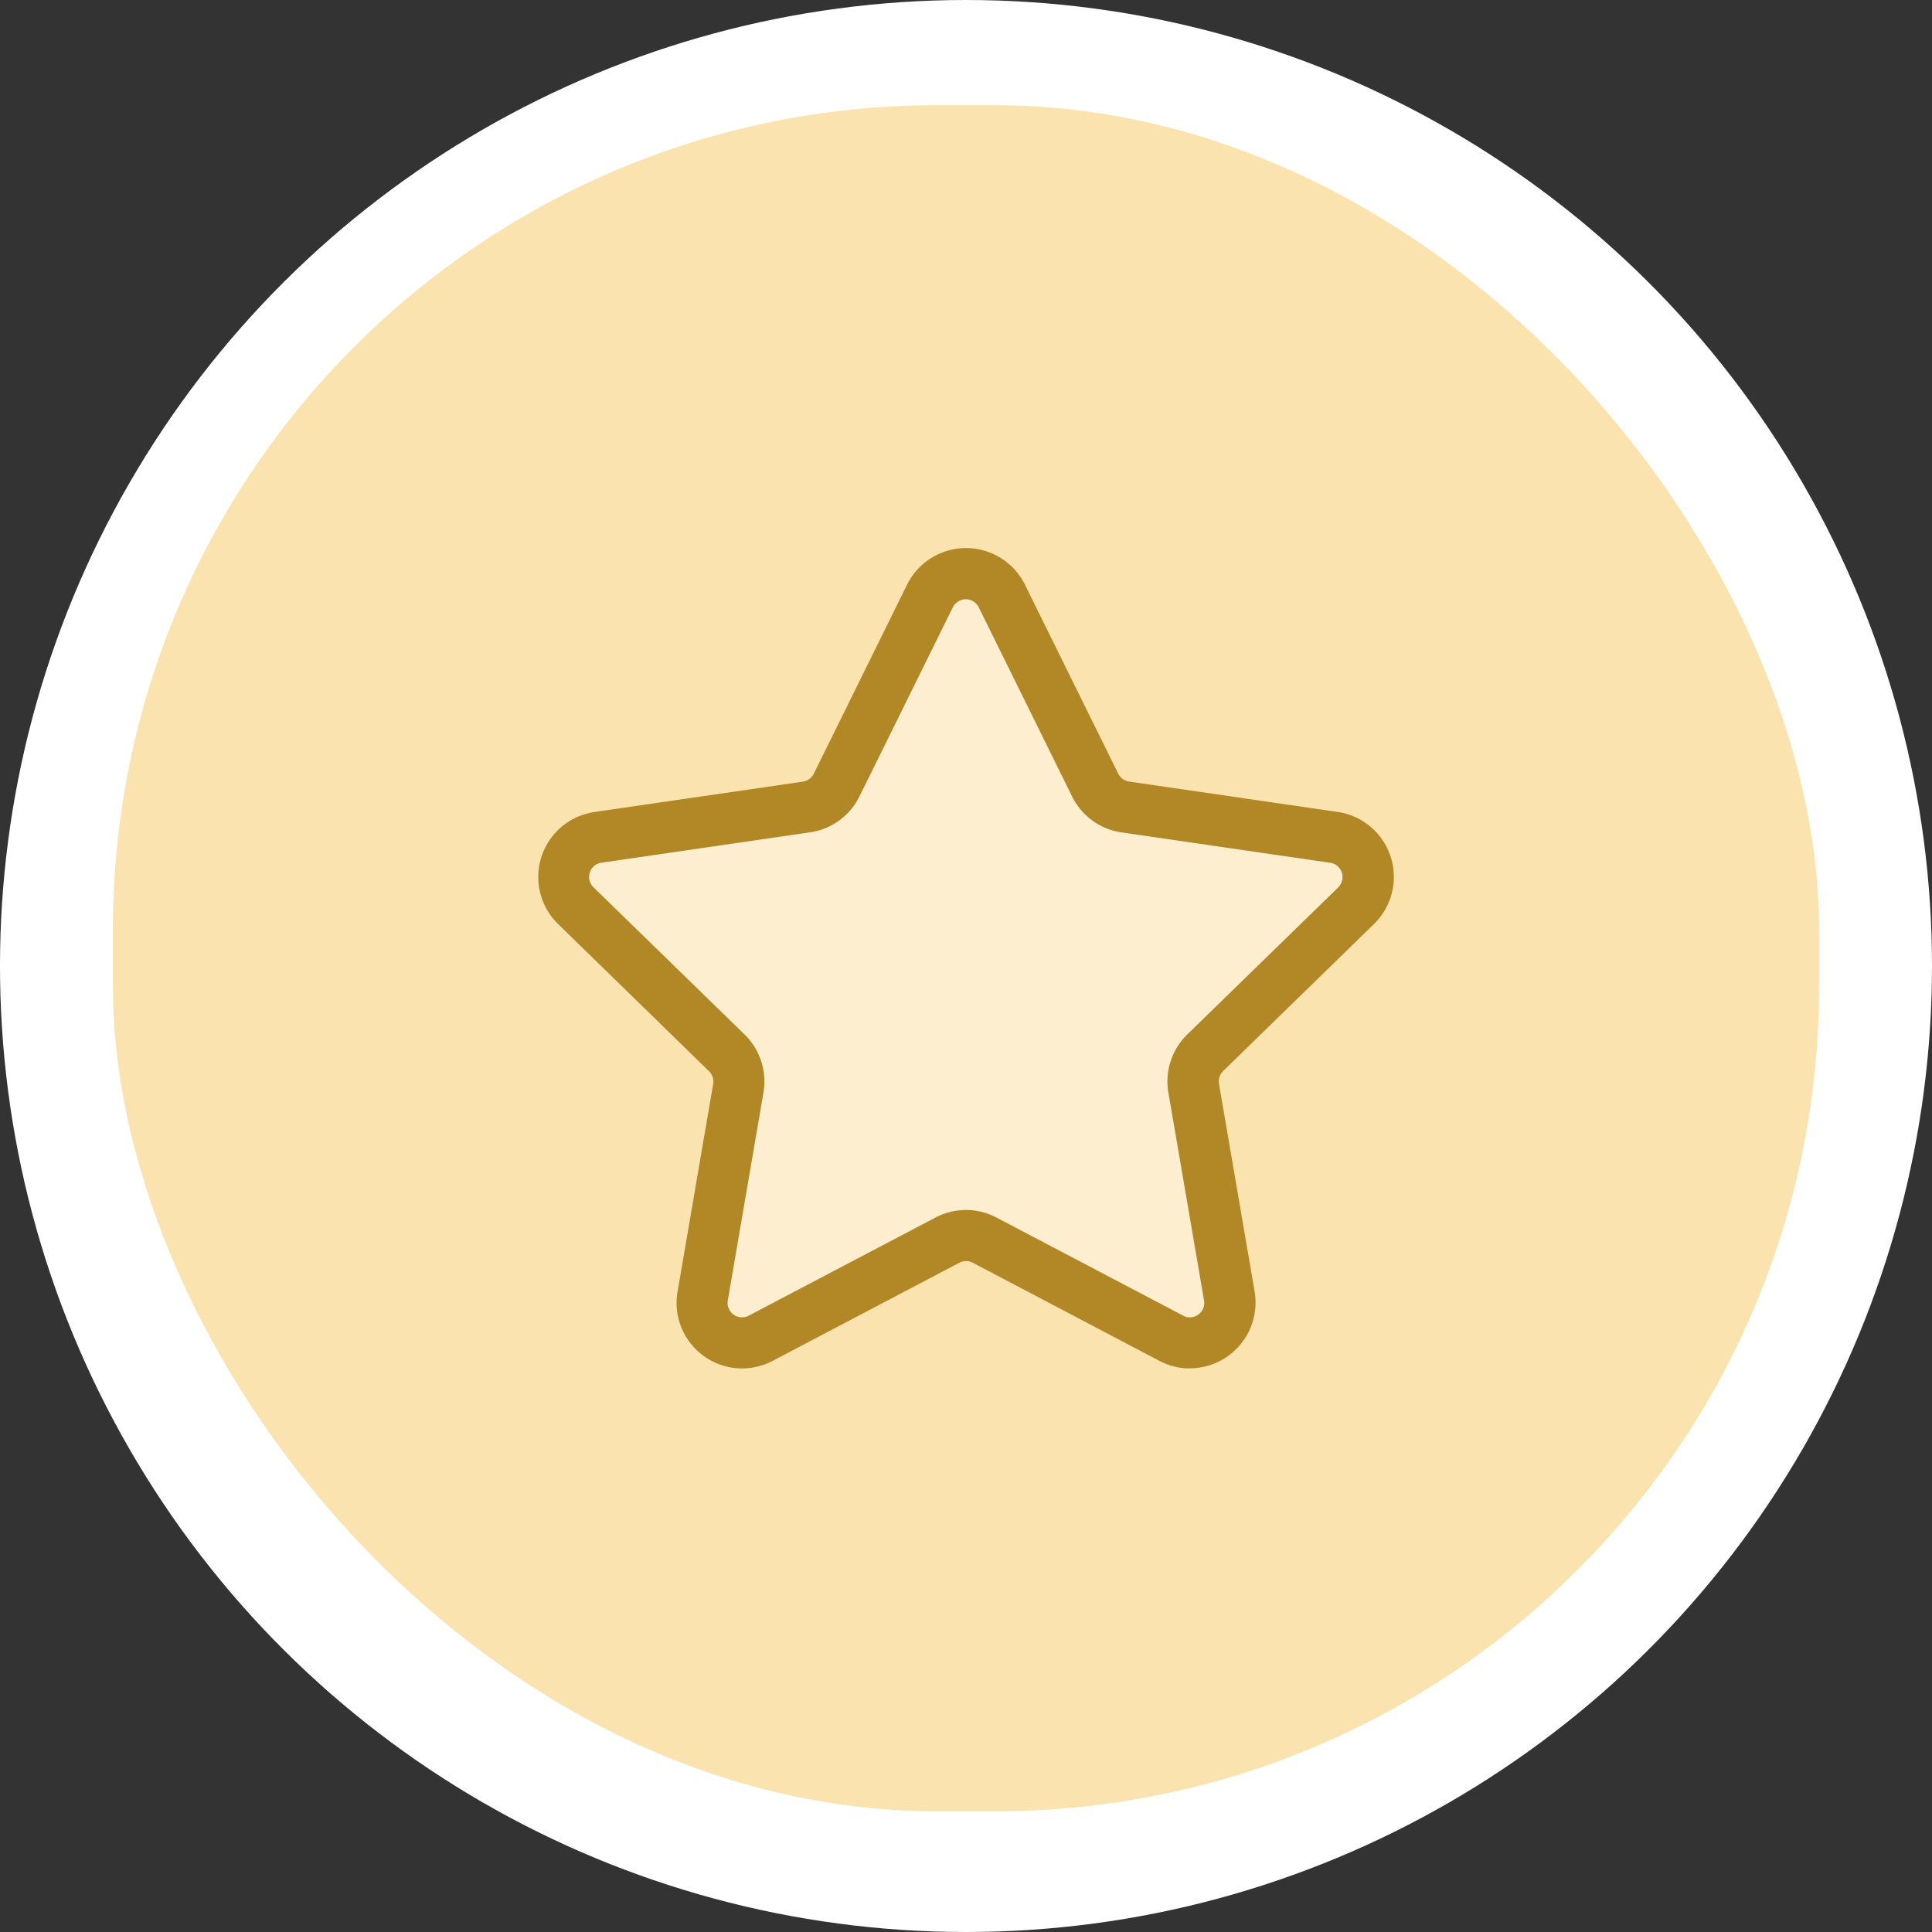
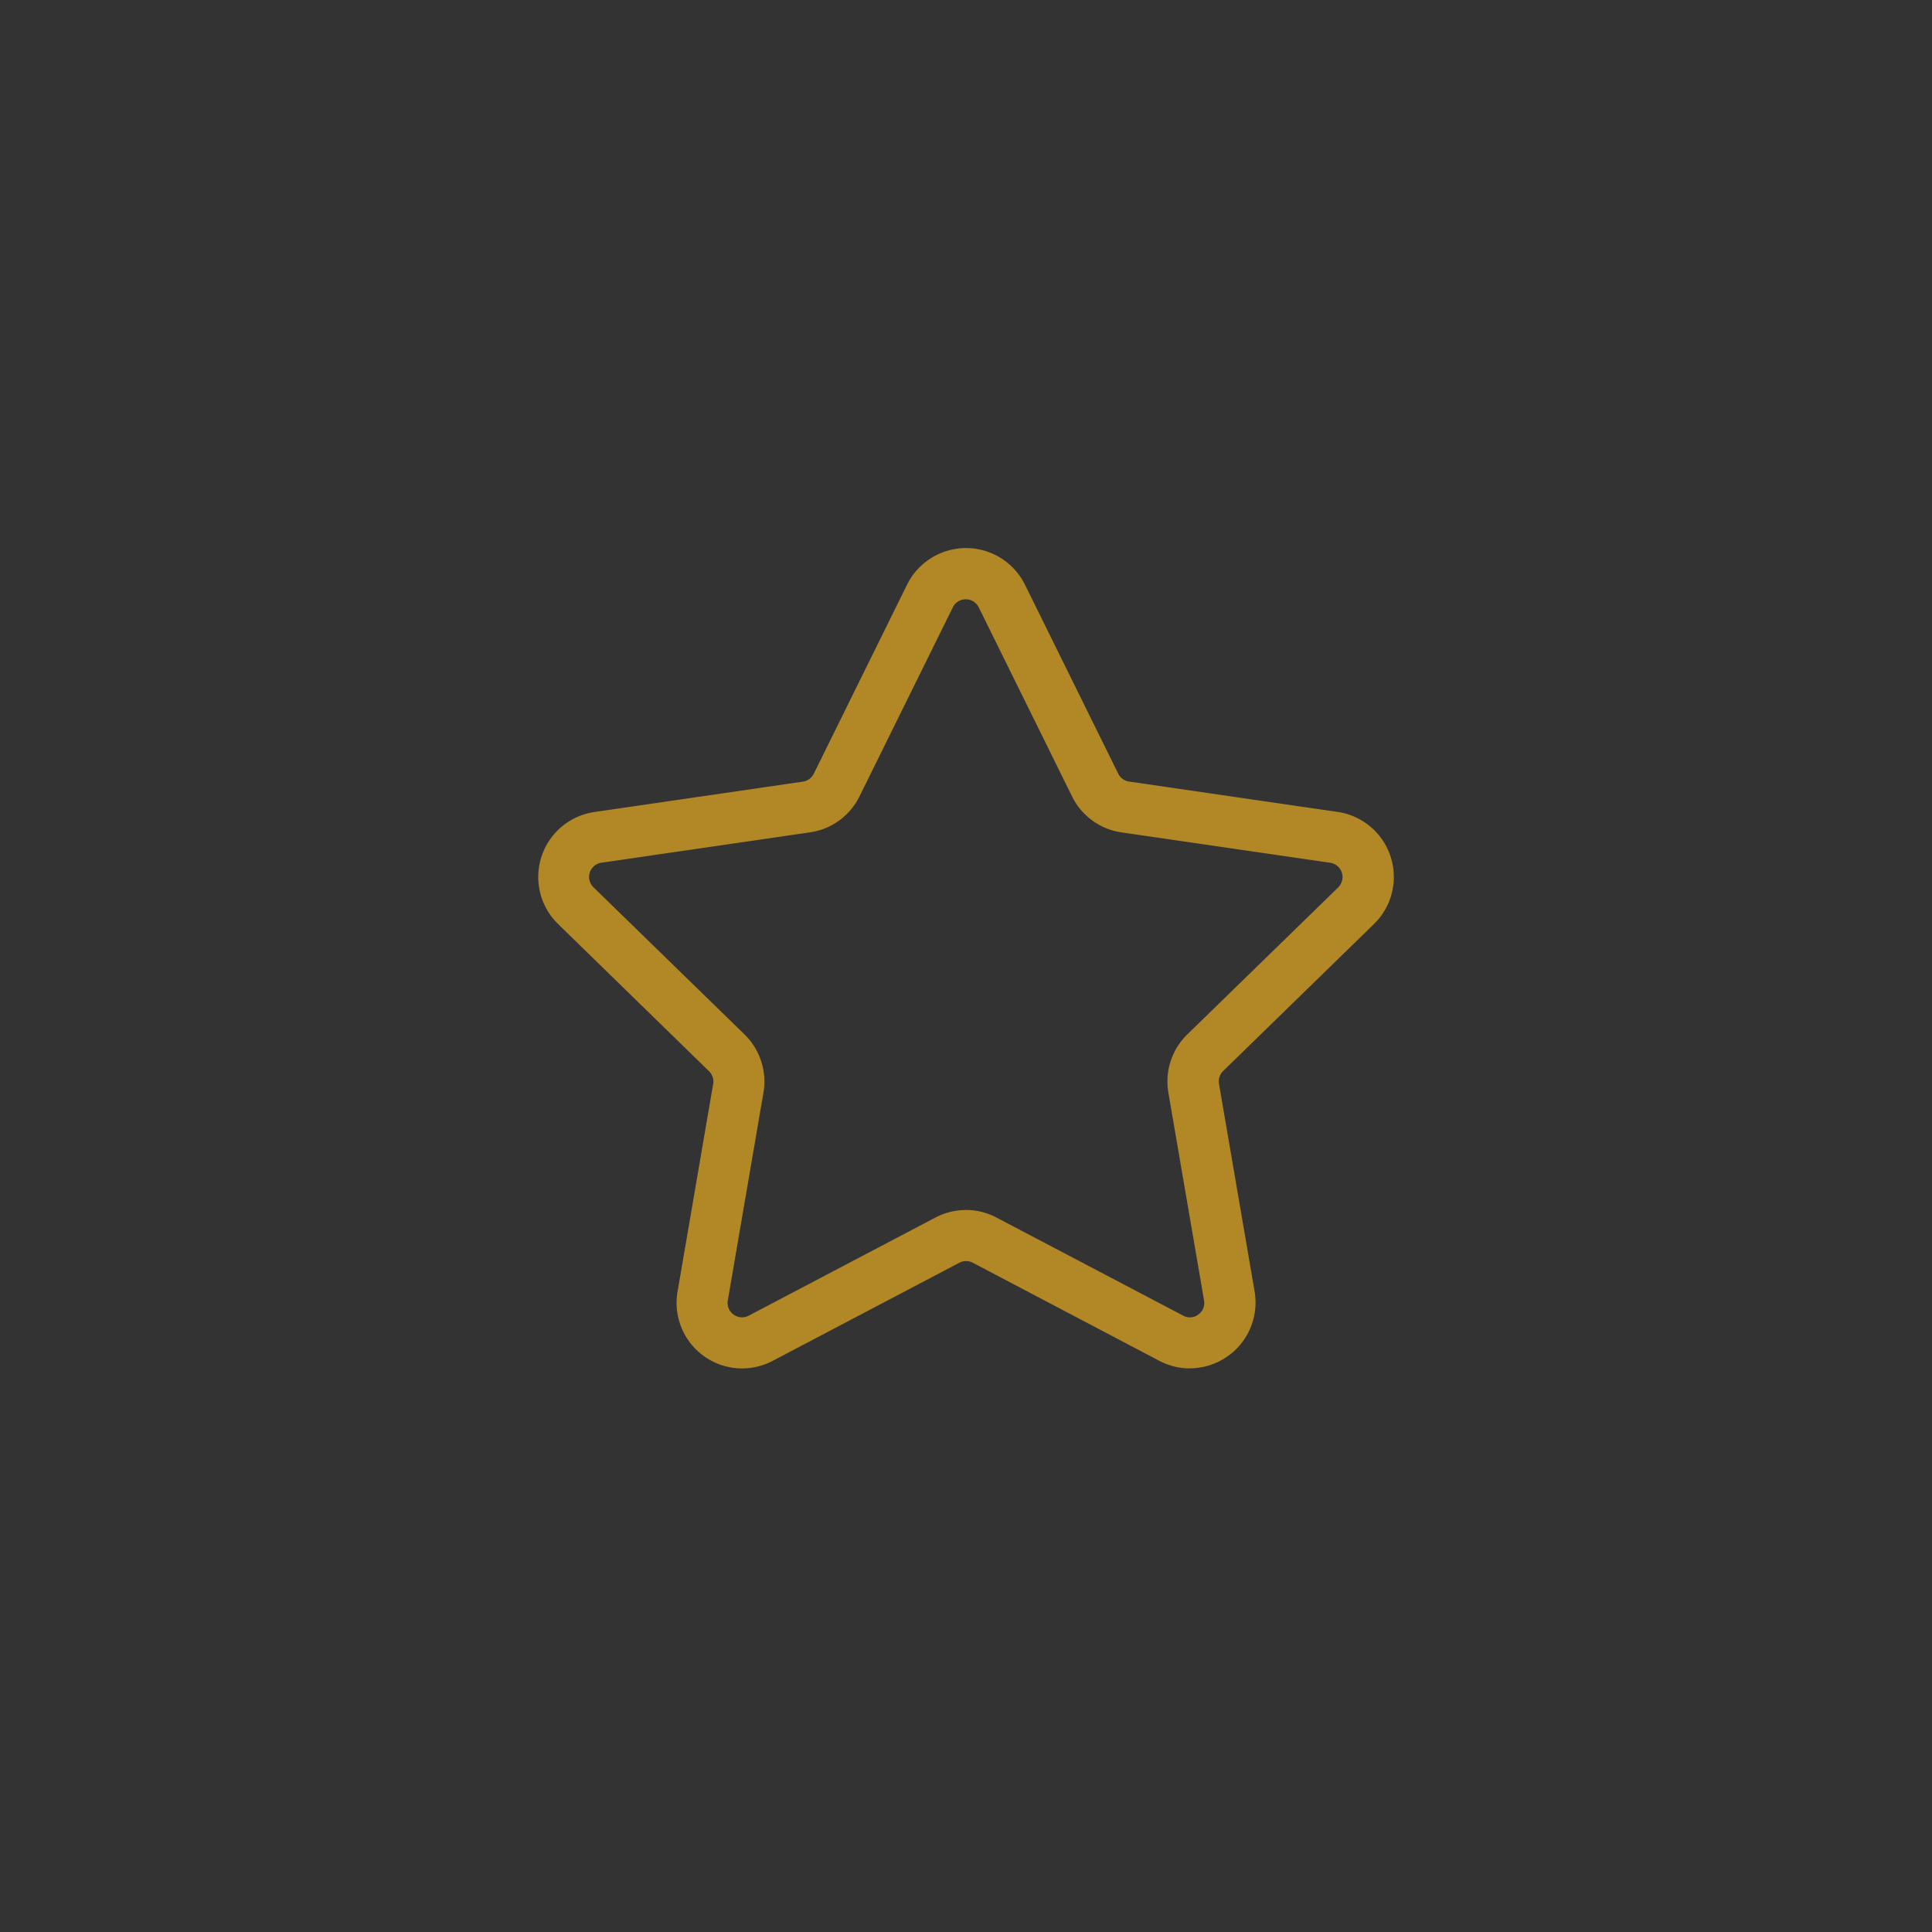
<svg xmlns="http://www.w3.org/2000/svg" width="89.052" height="89.052" viewBox="0 0 89.052 89.052">
  <rect x="0" y="0" width="89.052" height="89.052" fill="#333333" stroke="none" />
  <g id="Gruppe_21" data-name="Gruppe 21" transform="translate(-1723.794 165.849)">
-     <circle id="Ellipse_912" data-name="Ellipse 912" cx="44.526" cy="44.526" r="44.526" transform="translate(1723.794 -76.797) rotate(-90)" fill="#fff" />
    <g id="Gruppe_39145" data-name="Gruppe 39145" transform="translate(1249.717 -250.677)">
-       <rect id="Rechteck_1971" data-name="Rechteck 1971" width="78.64" height="78.64" rx="38" transform="translate(479.283 89.677)" fill="#fae3af" />
-       <path id="Pfad_35376" data-name="Pfad 35376" d="M-3770.175-4315.594l8.4,8.625-1.669,10.8,1.177,1.924,2.208-.792,8.654-4.144,10.019,4.649,1.893-.5.284-2.552-1.774-9.378,7.838-7.893.346-2.1-2.171-.828-9.215-1.195-2.889-3.813-3.446-6.953h-2.253l-5.3,10.766-11.28,1.711Z" transform="translate(4270 4441)" fill="#fff" opacity="0.4" />
      <path id="Pfad_35375" data-name="Pfad 35375" d="M67.8,11.542l-9.617-1.4a.664.664,0,0,1-.5-.363l-4.3-8.713a3.031,3.031,0,0,0-5.433,0l-4.3,8.714a.668.668,0,0,1-.5.365l-9.609,1.4A3.027,3.027,0,0,0,31.856,16.7l6.957,6.785a.665.665,0,0,1,.2.591l-1.642,9.576a3.021,3.021,0,0,0,4.387,3.19l8.6-4.521a.663.663,0,0,1,.621,0l8.6,4.521a3.036,3.036,0,0,0,1.237.345h.164a3.034,3.034,0,0,0,2.989-3.541l-1.643-9.577a.67.67,0,0,1,.2-.592L69.479,16.7A3.029,3.029,0,0,0,67.8,11.542Zm.026,3.475L60.863,21.8a3.031,3.031,0,0,0-.869,2.679l1.644,9.576a.648.648,0,0,1-.27.656.619.619,0,0,1-.381.128.643.643,0,0,1-.324-.087l-8.592-4.514a3.019,3.019,0,0,0-1.3-.348h-.108a3.039,3.039,0,0,0-1.407.348l-8.6,4.52a.665.665,0,0,1-.969-.7L41.33,24.48a3.032,3.032,0,0,0-.869-2.679L33.5,15.019a.662.662,0,0,1,.366-1.137l9.61-1.4a3.022,3.022,0,0,0,2.28-1.656l4.3-8.71a.667.667,0,0,1,1.2,0l4.3,8.713a3.02,3.02,0,0,0,2.278,1.655l9.616,1.4a.677.677,0,0,1,.382.193.668.668,0,0,1-.012.943Z" transform="translate(467.937 110.711)" fill="#b28827" />
    </g>
  </g>
</svg>